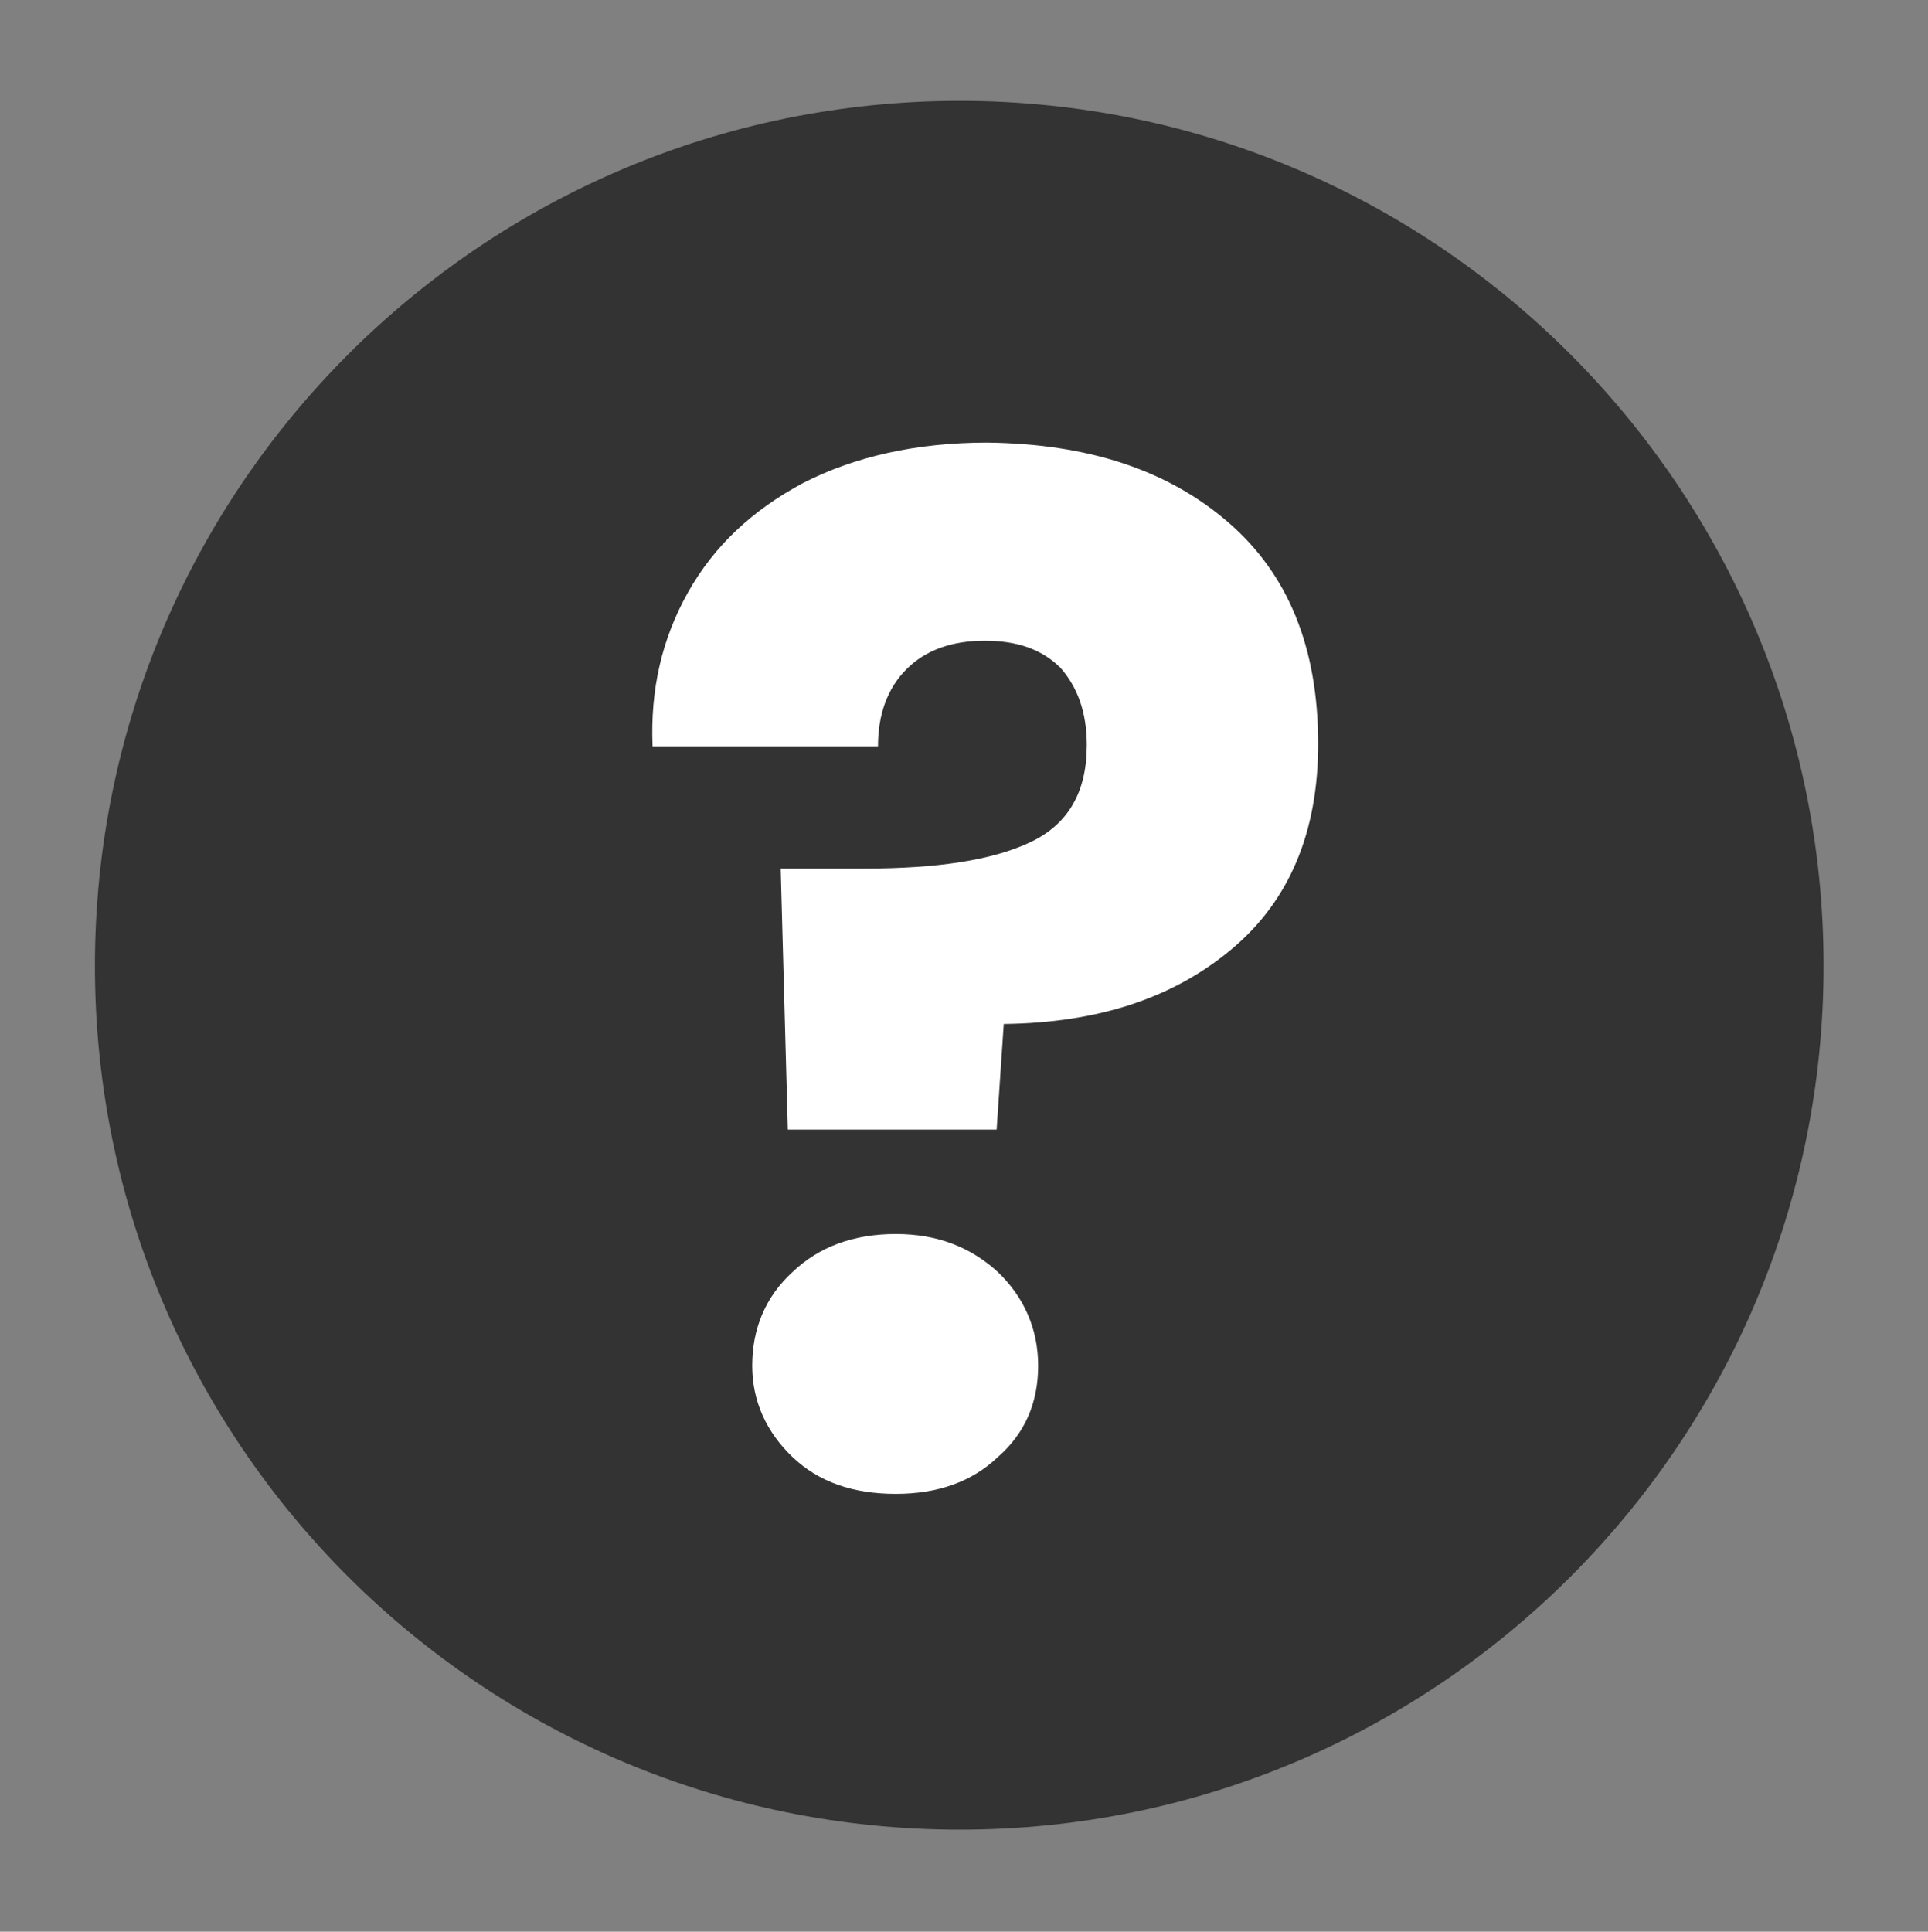
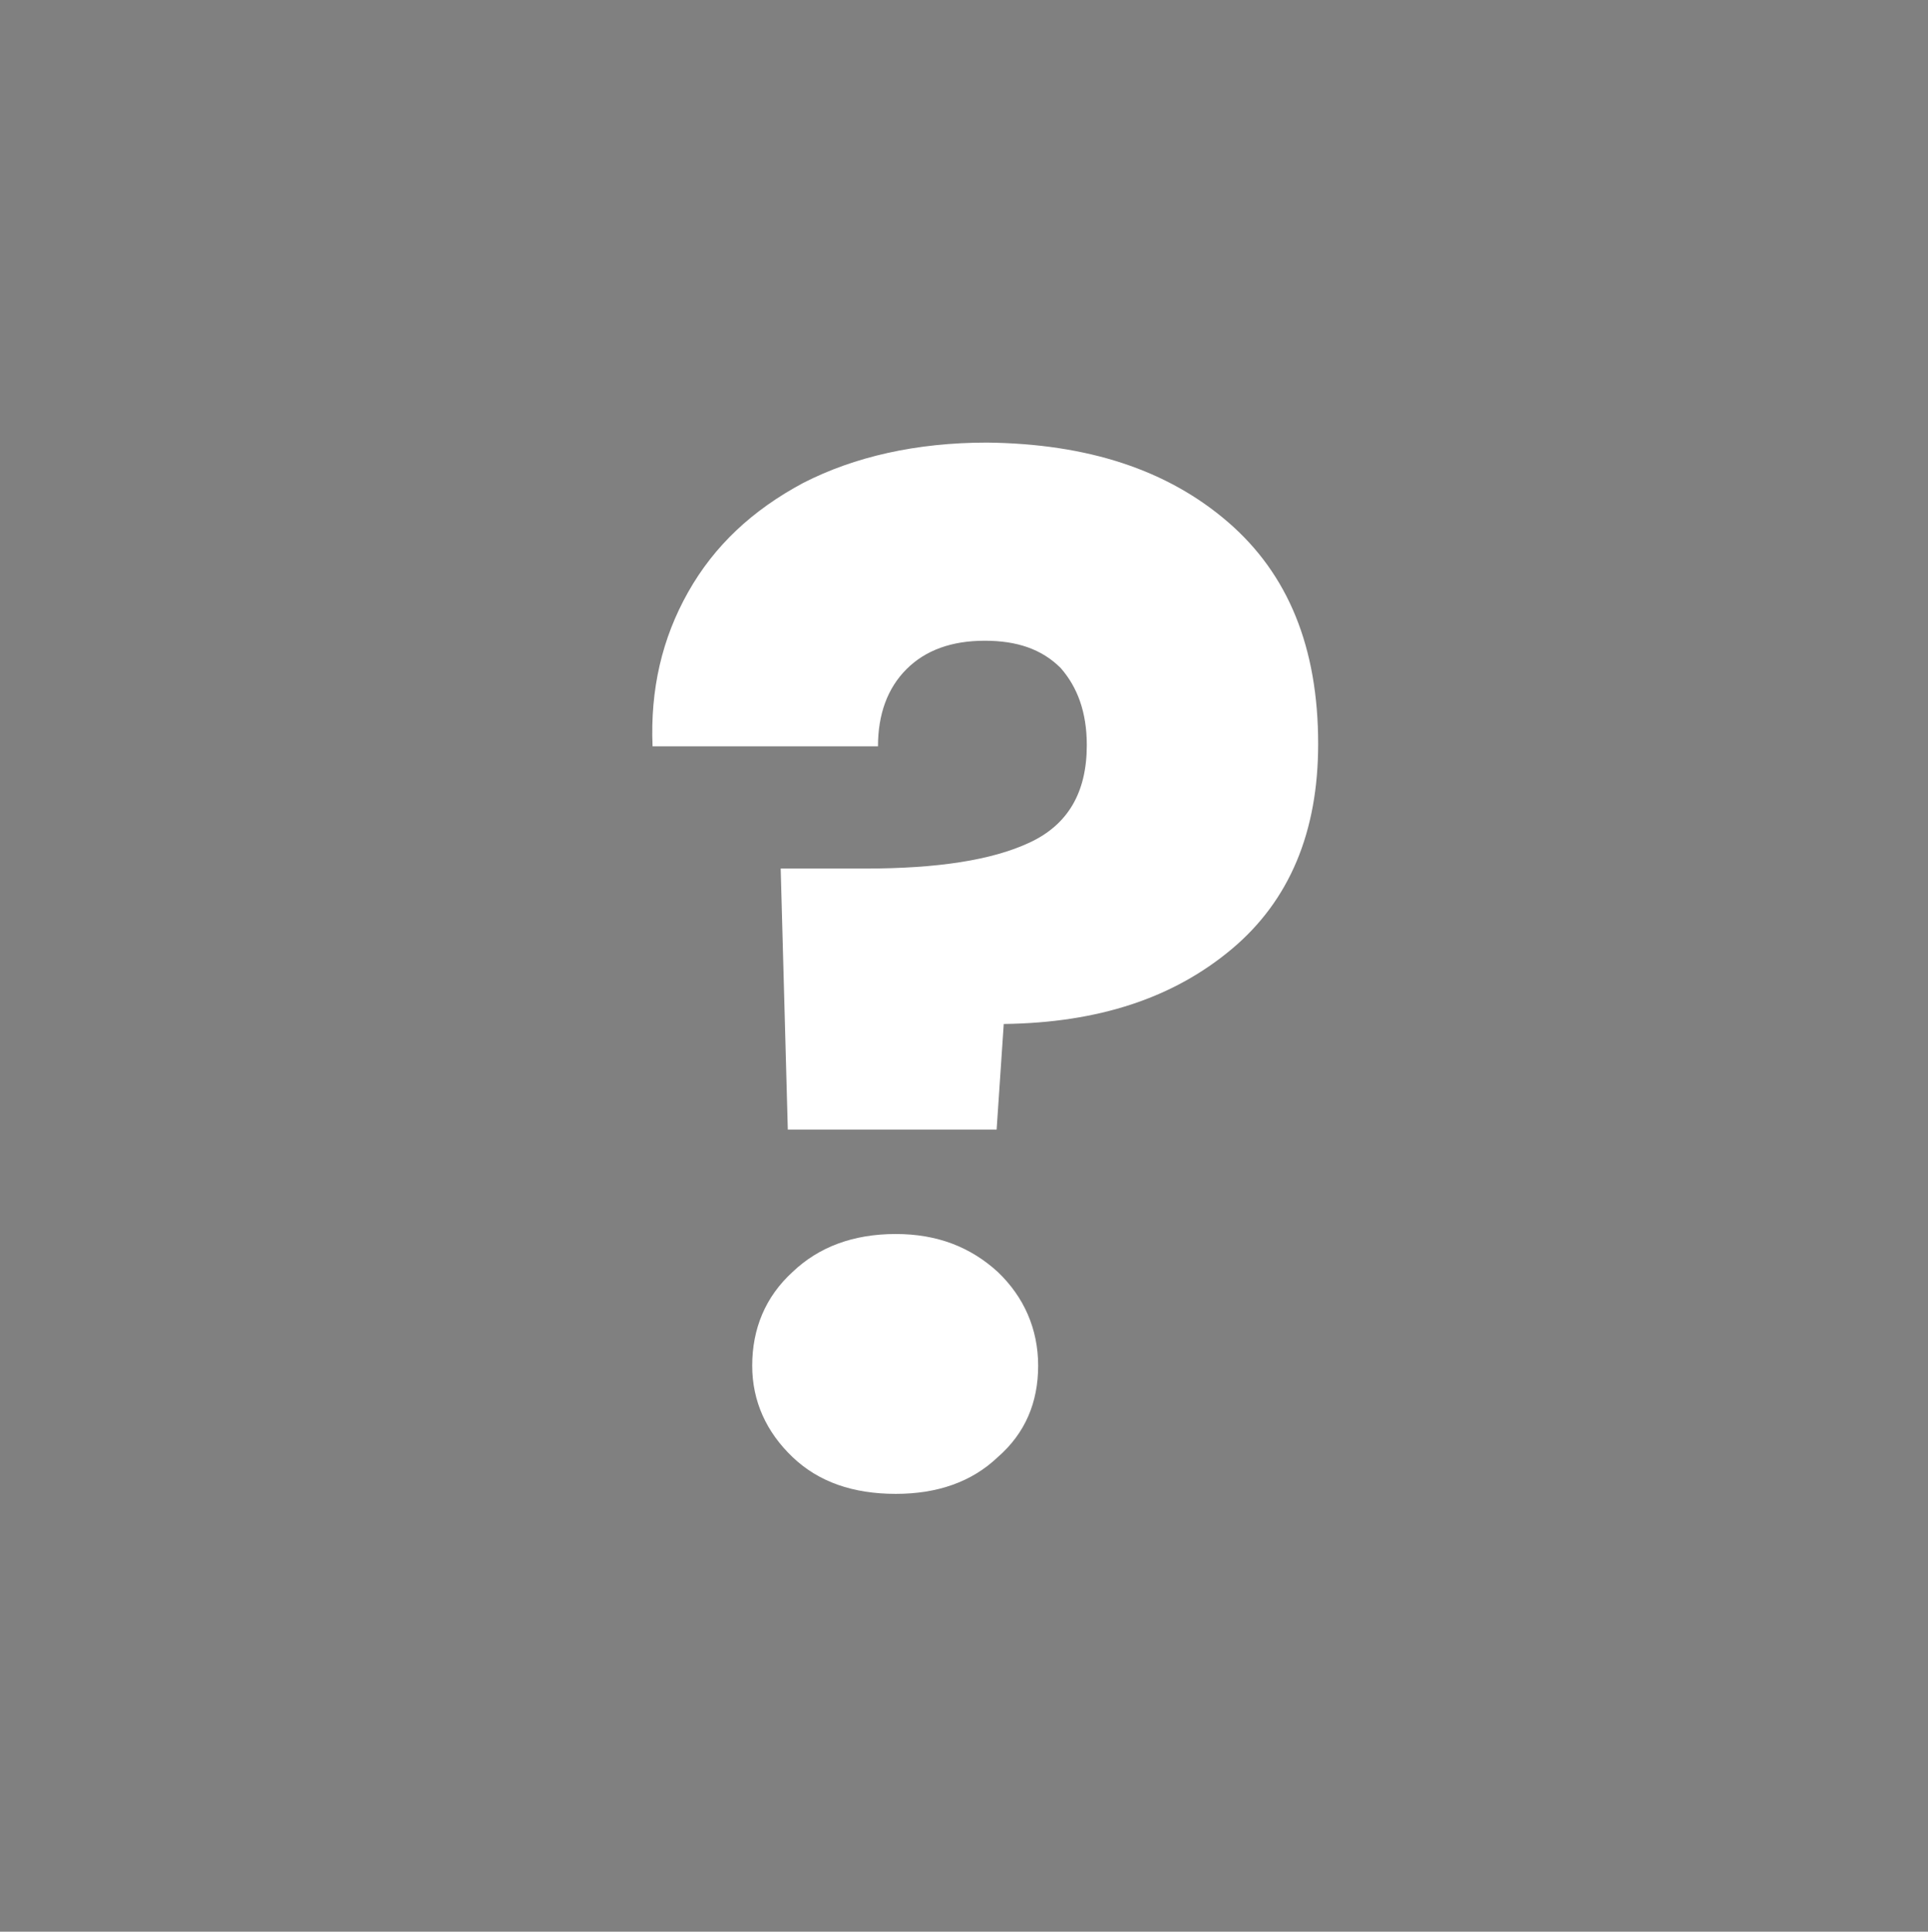
<svg xmlns="http://www.w3.org/2000/svg" xmlns:xlink="http://www.w3.org/1999/xlink" version="1.1" id="Layer_1" x="0px" y="0px" viewBox="0 0 162.5 162.8" style="enable-background:new 0 0 162.5 162.8;" xml:space="preserve">
  <rect x="0" y="0" width="162.5" height="162.8" fill="#808080" stroke="none" />
  <style type="text/css">
	.st0{clip-path:url(#SVGID_00000069360160686434826150000009839889209692625050_);fill:#333333;}
	.st1{fill:#FFFFFF;}
</style>
  <g>
    <g>
      <defs>
-         <rect id="SVGID_1_" x="8" y="8.5" width="145.7" height="145.7" />
-       </defs>
+         </defs>
      <clipPath id="SVGID_00000065053490650246183160000007755276075437490859_">
        <use xlink:href="#SVGID_1_" style="overflow:visible;" />
      </clipPath>
      <path style="clip-path:url(#SVGID_00000065053490650246183160000007755276075437490859_);fill:#333333;" d="M80.9,154.2    c40.2,0,72.8-32.6,72.8-72.8S121.1,8.5,80.9,8.5S8,41.1,8,81.4S40.7,154.2,80.9,154.2" />
    </g>
  </g>
  <g>
-     <path class="st1" d="M103.5,44c5.1,4.4,7.6,10.6,7.6,18.7c0,7.4-2.4,13.2-7.3,17.3s-11.2,6.2-19.2,6.3L84,95.2H66.4l-0.6-22h7.1   c6.1,0,10.7-0.7,13.9-2.2c3.2-1.5,4.8-4.2,4.8-8.2c0-2.8-0.8-4.9-2.2-6.5C87.8,54.7,85.7,54,83,54c-2.8,0-5,0.8-6.6,2.4   C74.8,58,74,60.2,74,62.9H55c-0.2-4.8,0.8-9.1,3-13s5.4-6.9,9.7-9.2c4.3-2.2,9.5-3.4,15.5-3.4C91.7,37.4,98.4,39.6,103.5,44z    M66.8,122.8c-2.2-2.1-3.4-4.7-3.4-7.7c0-3.1,1.1-5.8,3.4-7.9c2.2-2.1,5.1-3.2,8.7-3.2c3.5,0,6.3,1.1,8.6,3.2   c2.2,2.1,3.4,4.8,3.4,7.9s-1.1,5.7-3.4,7.7c-2.2,2.1-5.1,3.1-8.6,3.1C71.9,125.9,69,124.9,66.8,122.8z" />
+     <path class="st1" d="M103.5,44c5.1,4.4,7.6,10.6,7.6,18.7c0,7.4-2.4,13.2-7.3,17.3s-11.2,6.2-19.2,6.3L84,95.2H66.4l-0.6-22h7.1   c6.1,0,10.7-0.7,13.9-2.2c3.2-1.5,4.8-4.2,4.8-8.2c0-2.8-0.8-4.9-2.2-6.5C87.8,54.7,85.7,54,83,54c-2.8,0-5,0.8-6.6,2.4   C74.8,58,74,60.2,74,62.9H55c-0.2-4.8,0.8-9.1,3-13s5.4-6.9,9.7-9.2c4.3-2.2,9.5-3.4,15.5-3.4C91.7,37.4,98.4,39.6,103.5,44M66.8,122.8c-2.2-2.1-3.4-4.7-3.4-7.7c0-3.1,1.1-5.8,3.4-7.9c2.2-2.1,5.1-3.2,8.7-3.2c3.5,0,6.3,1.1,8.6,3.2   c2.2,2.1,3.4,4.8,3.4,7.9s-1.1,5.7-3.4,7.7c-2.2,2.1-5.1,3.1-8.6,3.1C71.9,125.9,69,124.9,66.8,122.8z" />
  </g>
</svg>